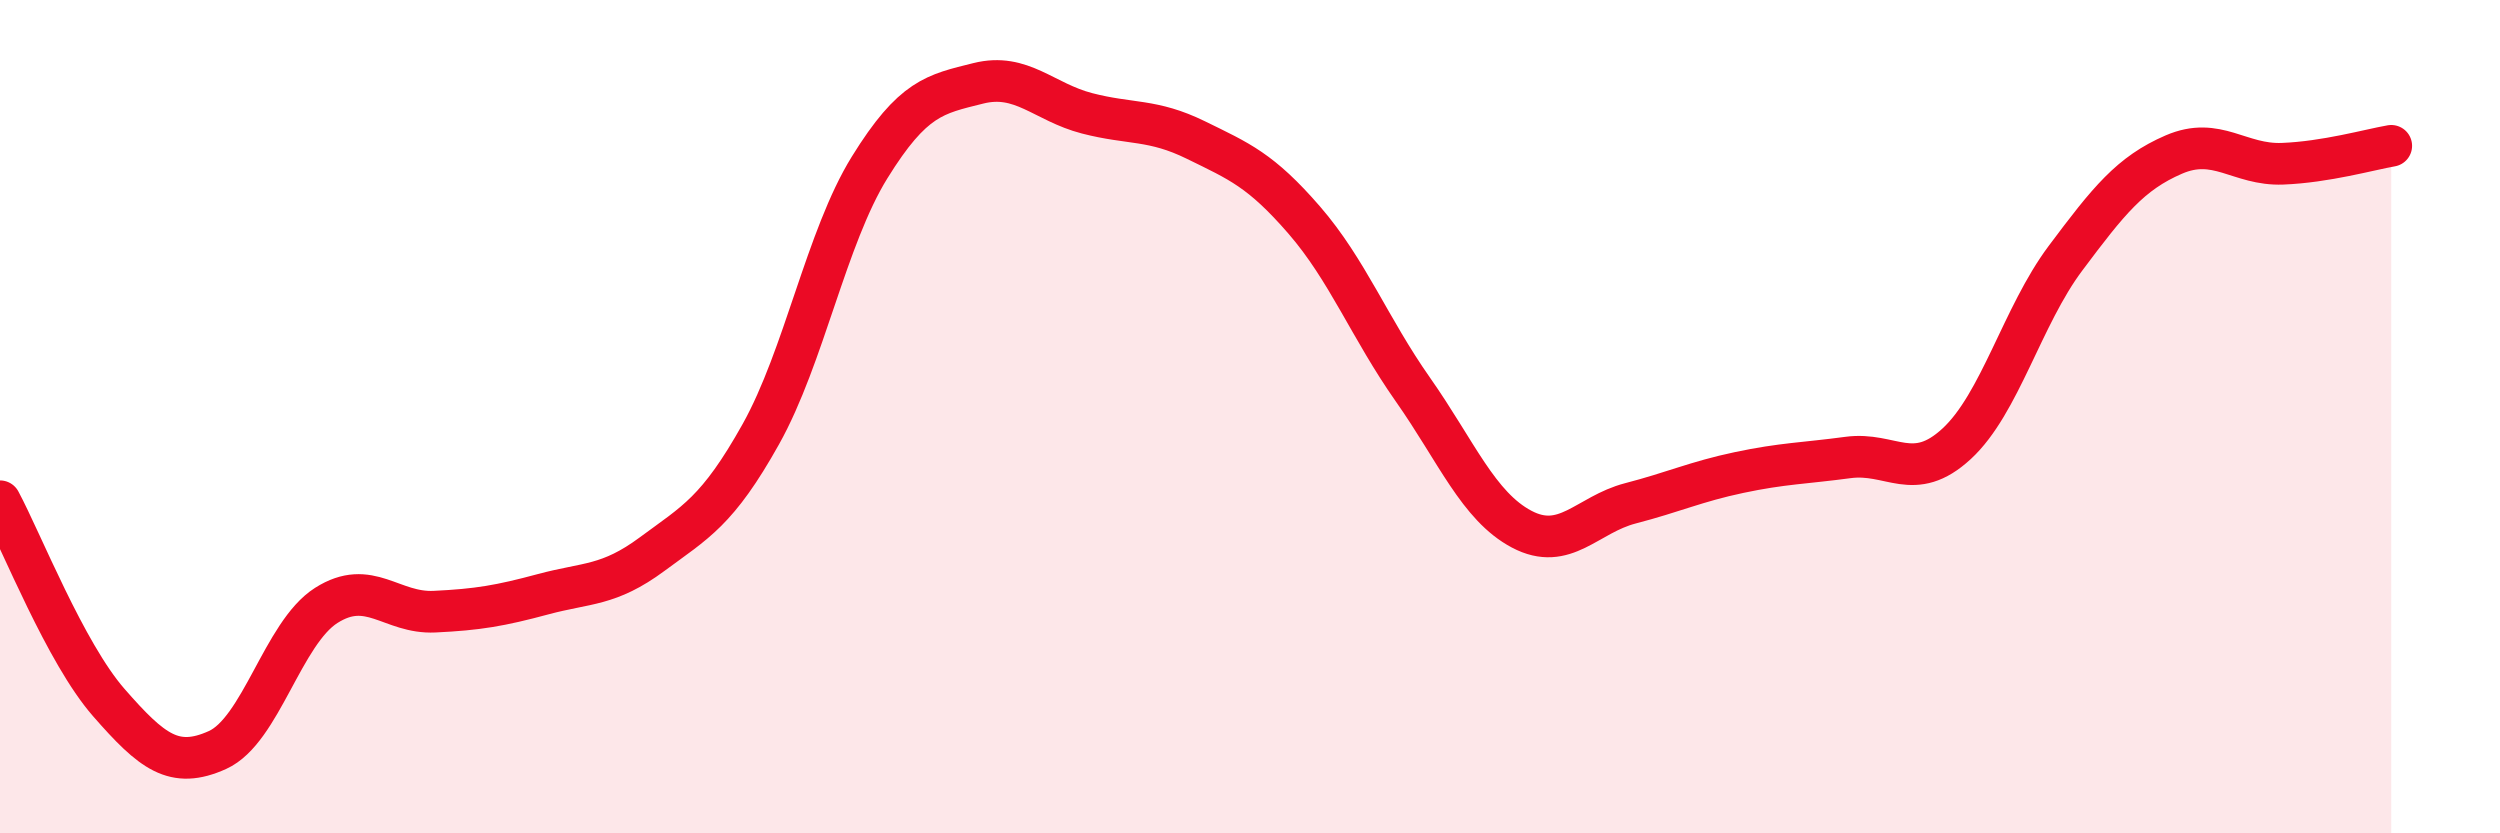
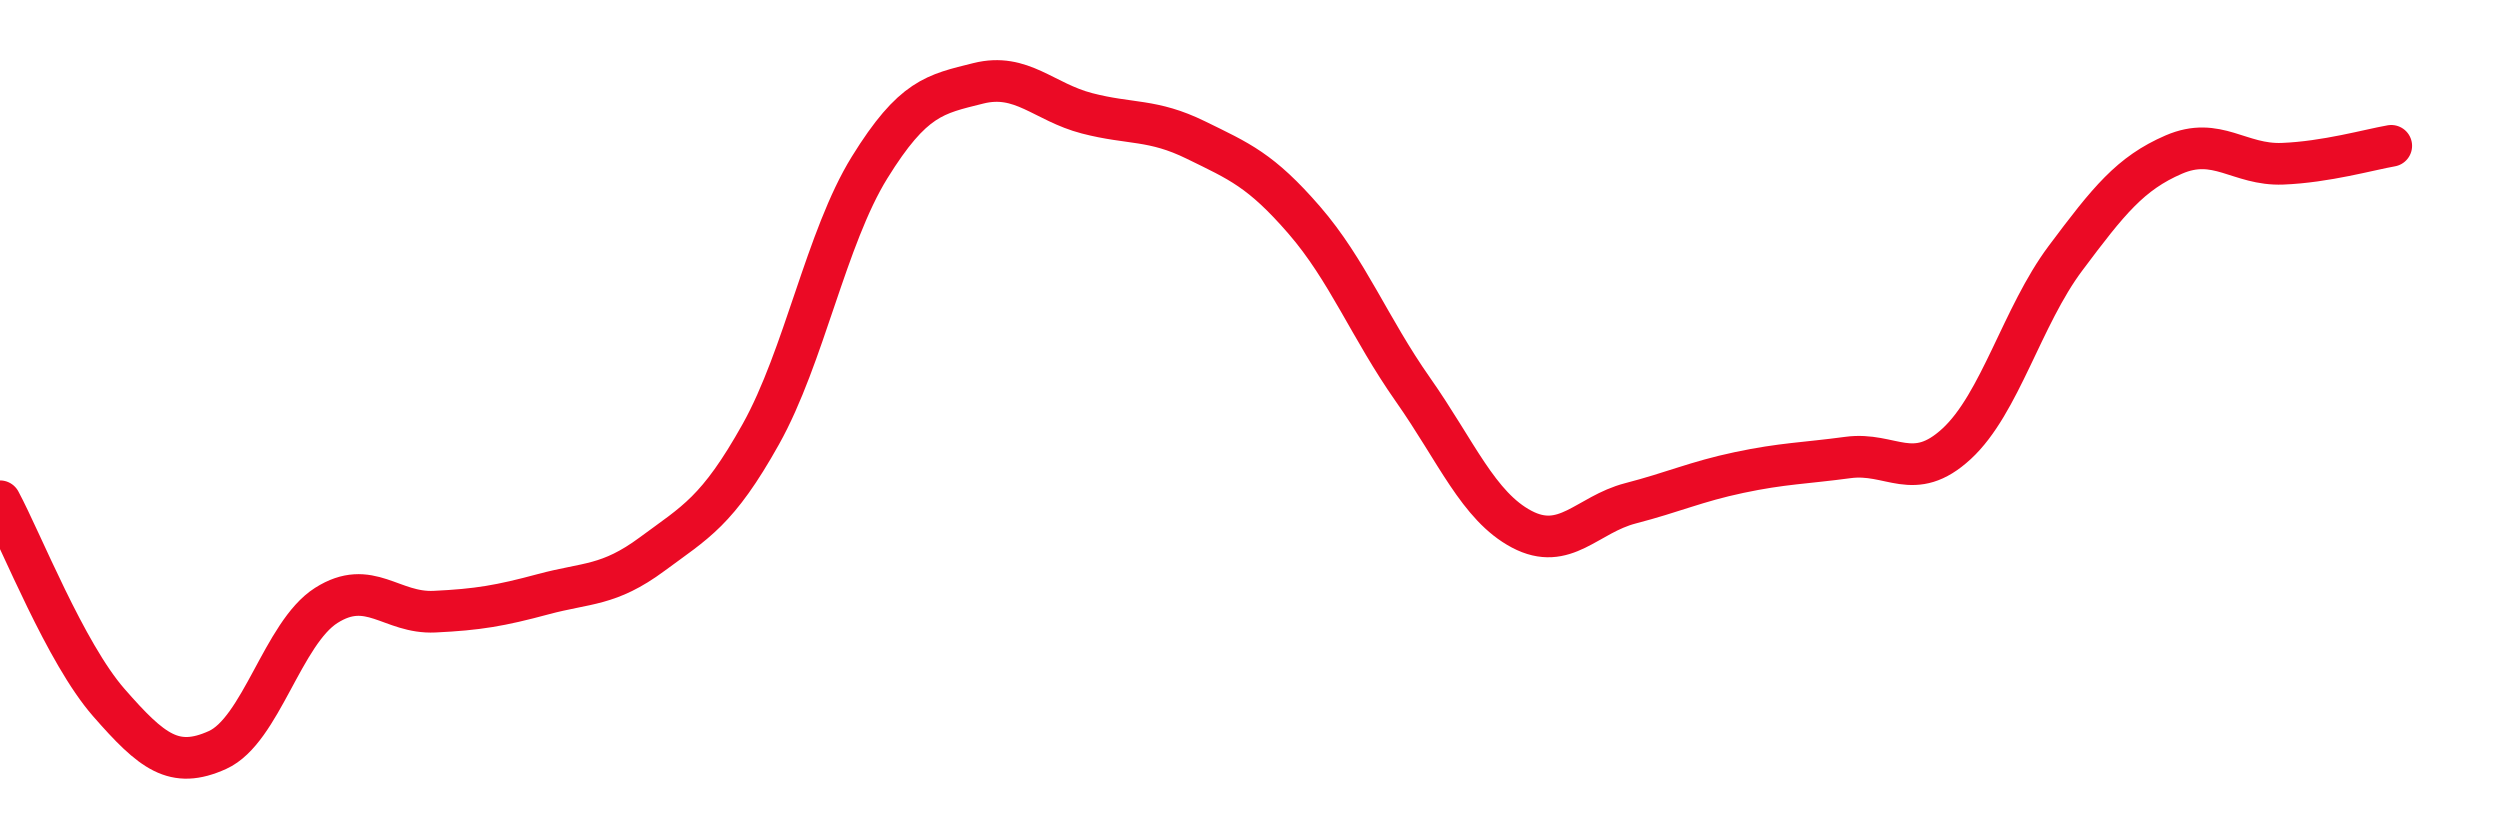
<svg xmlns="http://www.w3.org/2000/svg" width="60" height="20" viewBox="0 0 60 20">
-   <path d="M 0,12.03 C 0.52,13 1.57,15.67 2.61,16.86 C 3.65,18.05 4.18,18.47 5.22,18 C 6.26,17.53 6.79,15.19 7.83,14.53 C 8.87,13.87 9.39,14.73 10.43,14.68 C 11.47,14.63 12,14.54 13.04,14.26 C 14.08,13.98 14.61,14.07 15.65,13.3 C 16.69,12.53 17.22,12.28 18.26,10.42 C 19.3,8.56 19.83,5.7 20.87,4.02 C 21.91,2.34 22.44,2.26 23.48,2 C 24.52,1.74 25.05,2.45 26.09,2.72 C 27.13,2.99 27.66,2.85 28.7,3.36 C 29.74,3.87 30.26,4.08 31.3,5.28 C 32.34,6.48 32.87,7.87 33.91,9.35 C 34.95,10.83 35.48,12.15 36.52,12.7 C 37.56,13.25 38.09,12.35 39.13,12.08 C 40.17,11.81 40.7,11.56 41.74,11.34 C 42.78,11.12 43.31,11.12 44.35,10.98 C 45.39,10.84 45.92,11.61 46.96,10.65 C 48,9.69 48.53,7.59 49.57,6.2 C 50.61,4.81 51.13,4.16 52.17,3.71 C 53.21,3.26 53.74,3.97 54.78,3.93 C 55.82,3.89 56.87,3.59 57.39,3.5L57.39 20L0 20Z" fill="#EB0A25" opacity="0.1" stroke-linecap="round" stroke-linejoin="round" />
  <path d="M 0,12.03 C 0.52,13 1.57,15.67 2.61,16.86 C 3.65,18.05 4.18,18.47 5.22,18 C 6.26,17.53 6.79,15.19 7.83,14.53 C 8.87,13.87 9.39,14.73 10.43,14.68 C 11.47,14.63 12,14.54 13.04,14.26 C 14.08,13.98 14.61,14.07 15.65,13.3 C 16.69,12.53 17.22,12.28 18.26,10.42 C 19.3,8.56 19.83,5.7 20.87,4.02 C 21.91,2.34 22.44,2.26 23.48,2 C 24.52,1.74 25.05,2.45 26.09,2.72 C 27.13,2.99 27.66,2.85 28.7,3.36 C 29.74,3.87 30.26,4.08 31.3,5.28 C 32.34,6.48 32.87,7.87 33.91,9.35 C 34.95,10.83 35.48,12.15 36.52,12.7 C 37.56,13.25 38.09,12.35 39.13,12.08 C 40.17,11.81 40.7,11.56 41.74,11.34 C 42.78,11.12 43.31,11.12 44.35,10.98 C 45.39,10.84 45.92,11.61 46.96,10.65 C 48,9.69 48.53,7.59 49.57,6.2 C 50.61,4.81 51.13,4.16 52.17,3.71 C 53.21,3.26 53.74,3.97 54.78,3.93 C 55.82,3.89 56.87,3.59 57.39,3.5" stroke="#EB0A25" stroke-width="1" fill="none" stroke-linecap="round" stroke-linejoin="round" />
</svg>